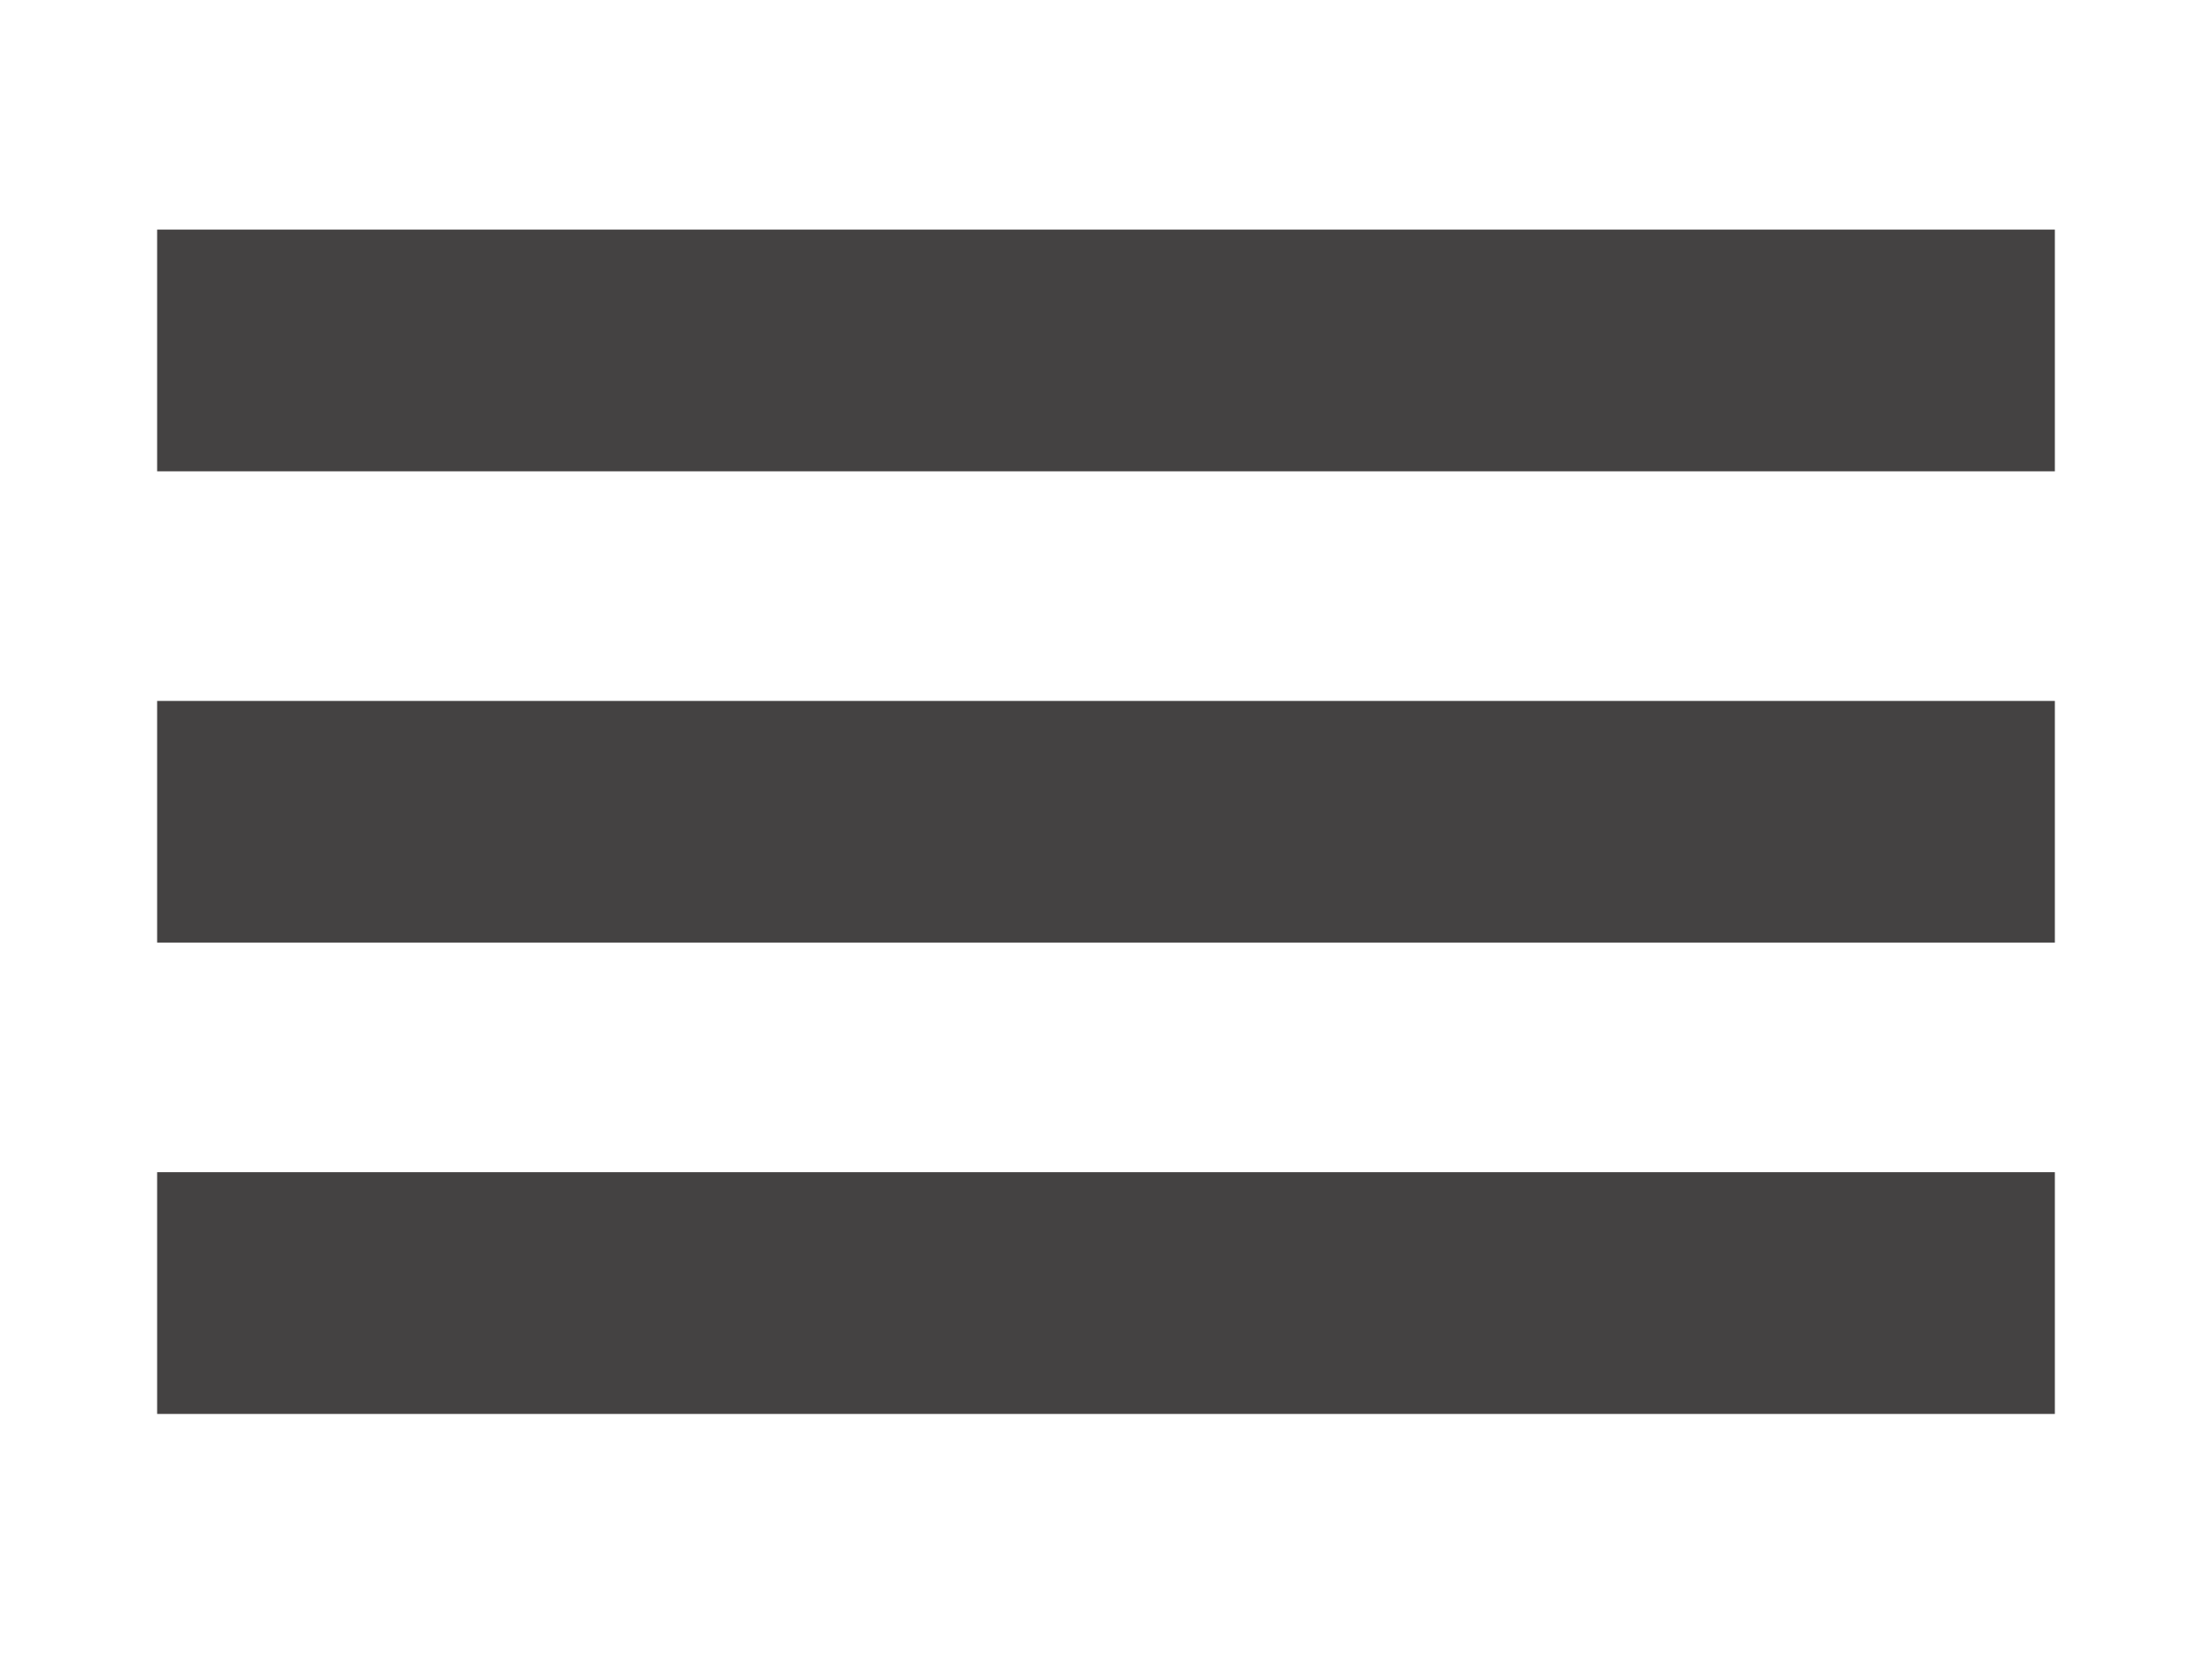
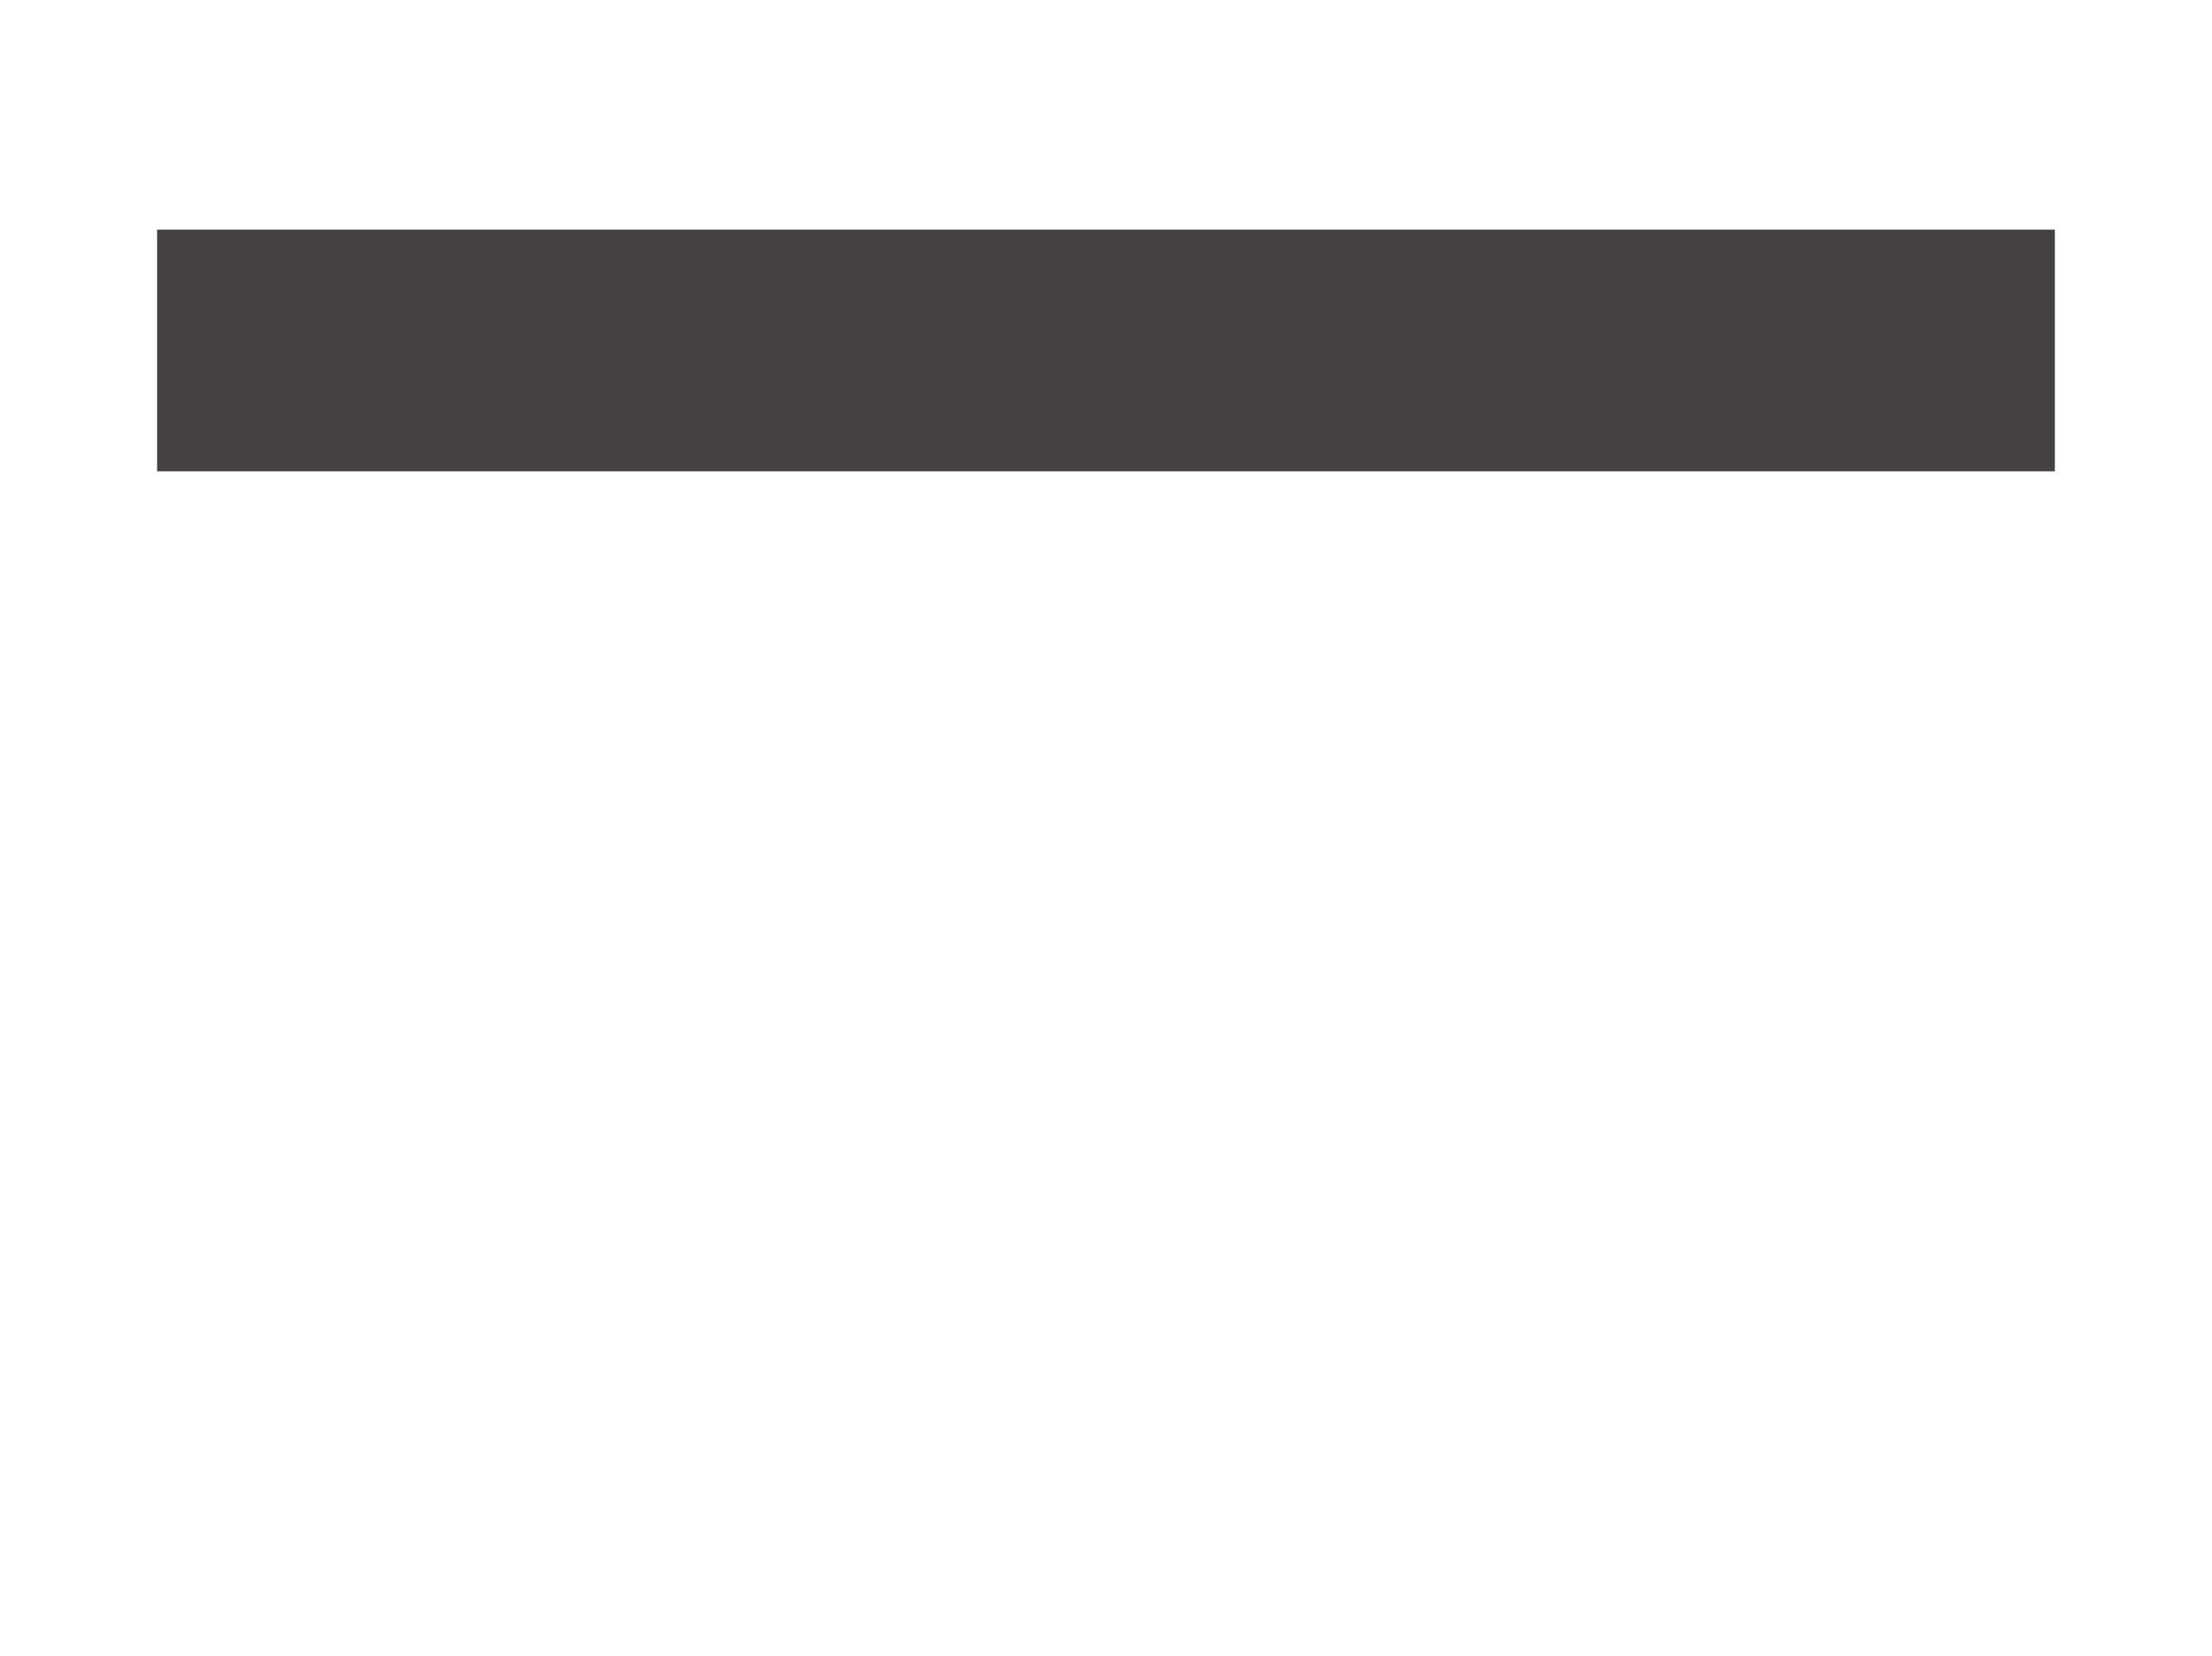
<svg xmlns="http://www.w3.org/2000/svg" version="1.1" id="Capa_1" x="0px" y="0px" viewBox="0 0 18.3 13.7" style="enable-background:new 0 0 18.3 13.7;" xml:space="preserve">
  <style type="text/css">
	.st0{fill:#444242;}
</style>
  <rect x="1.3" y="1.9" class="st0" width="15.7" height="2" />
-   <rect x="1.3" y="5.8" class="st0" width="15.7" height="2" />
-   <rect x="1.3" y="9.7" class="st0" width="15.7" height="2" />
</svg>